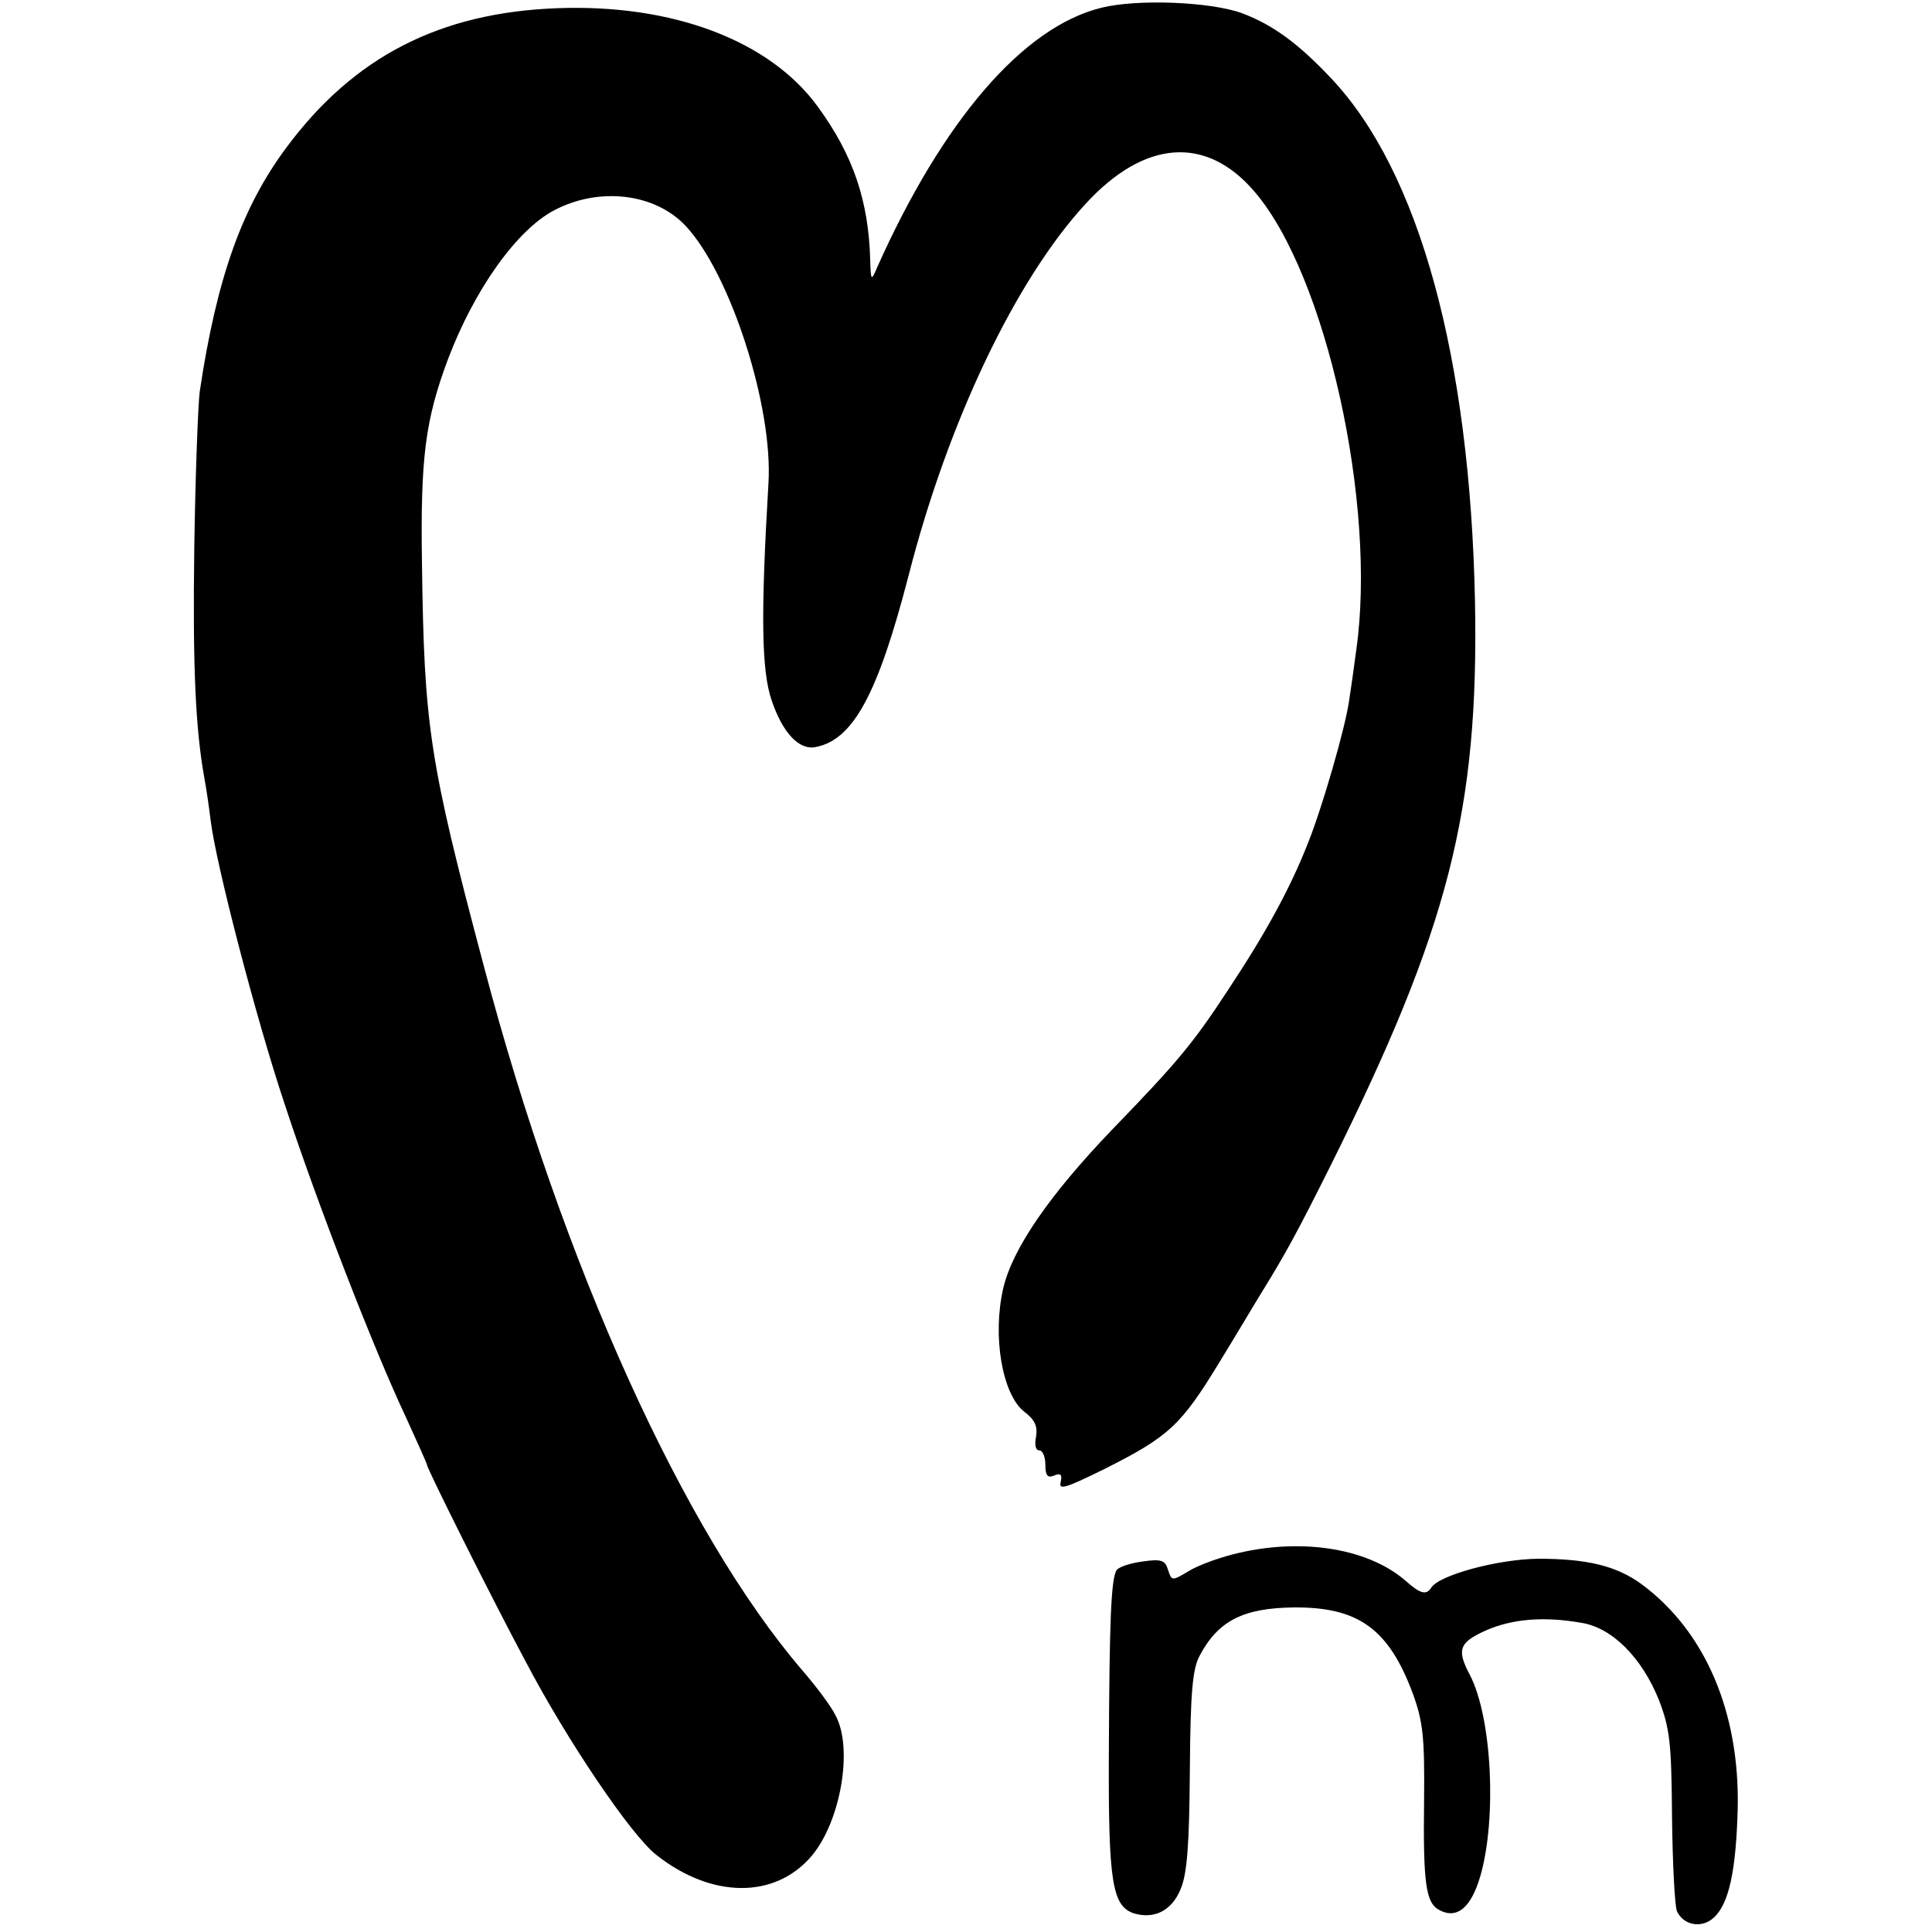
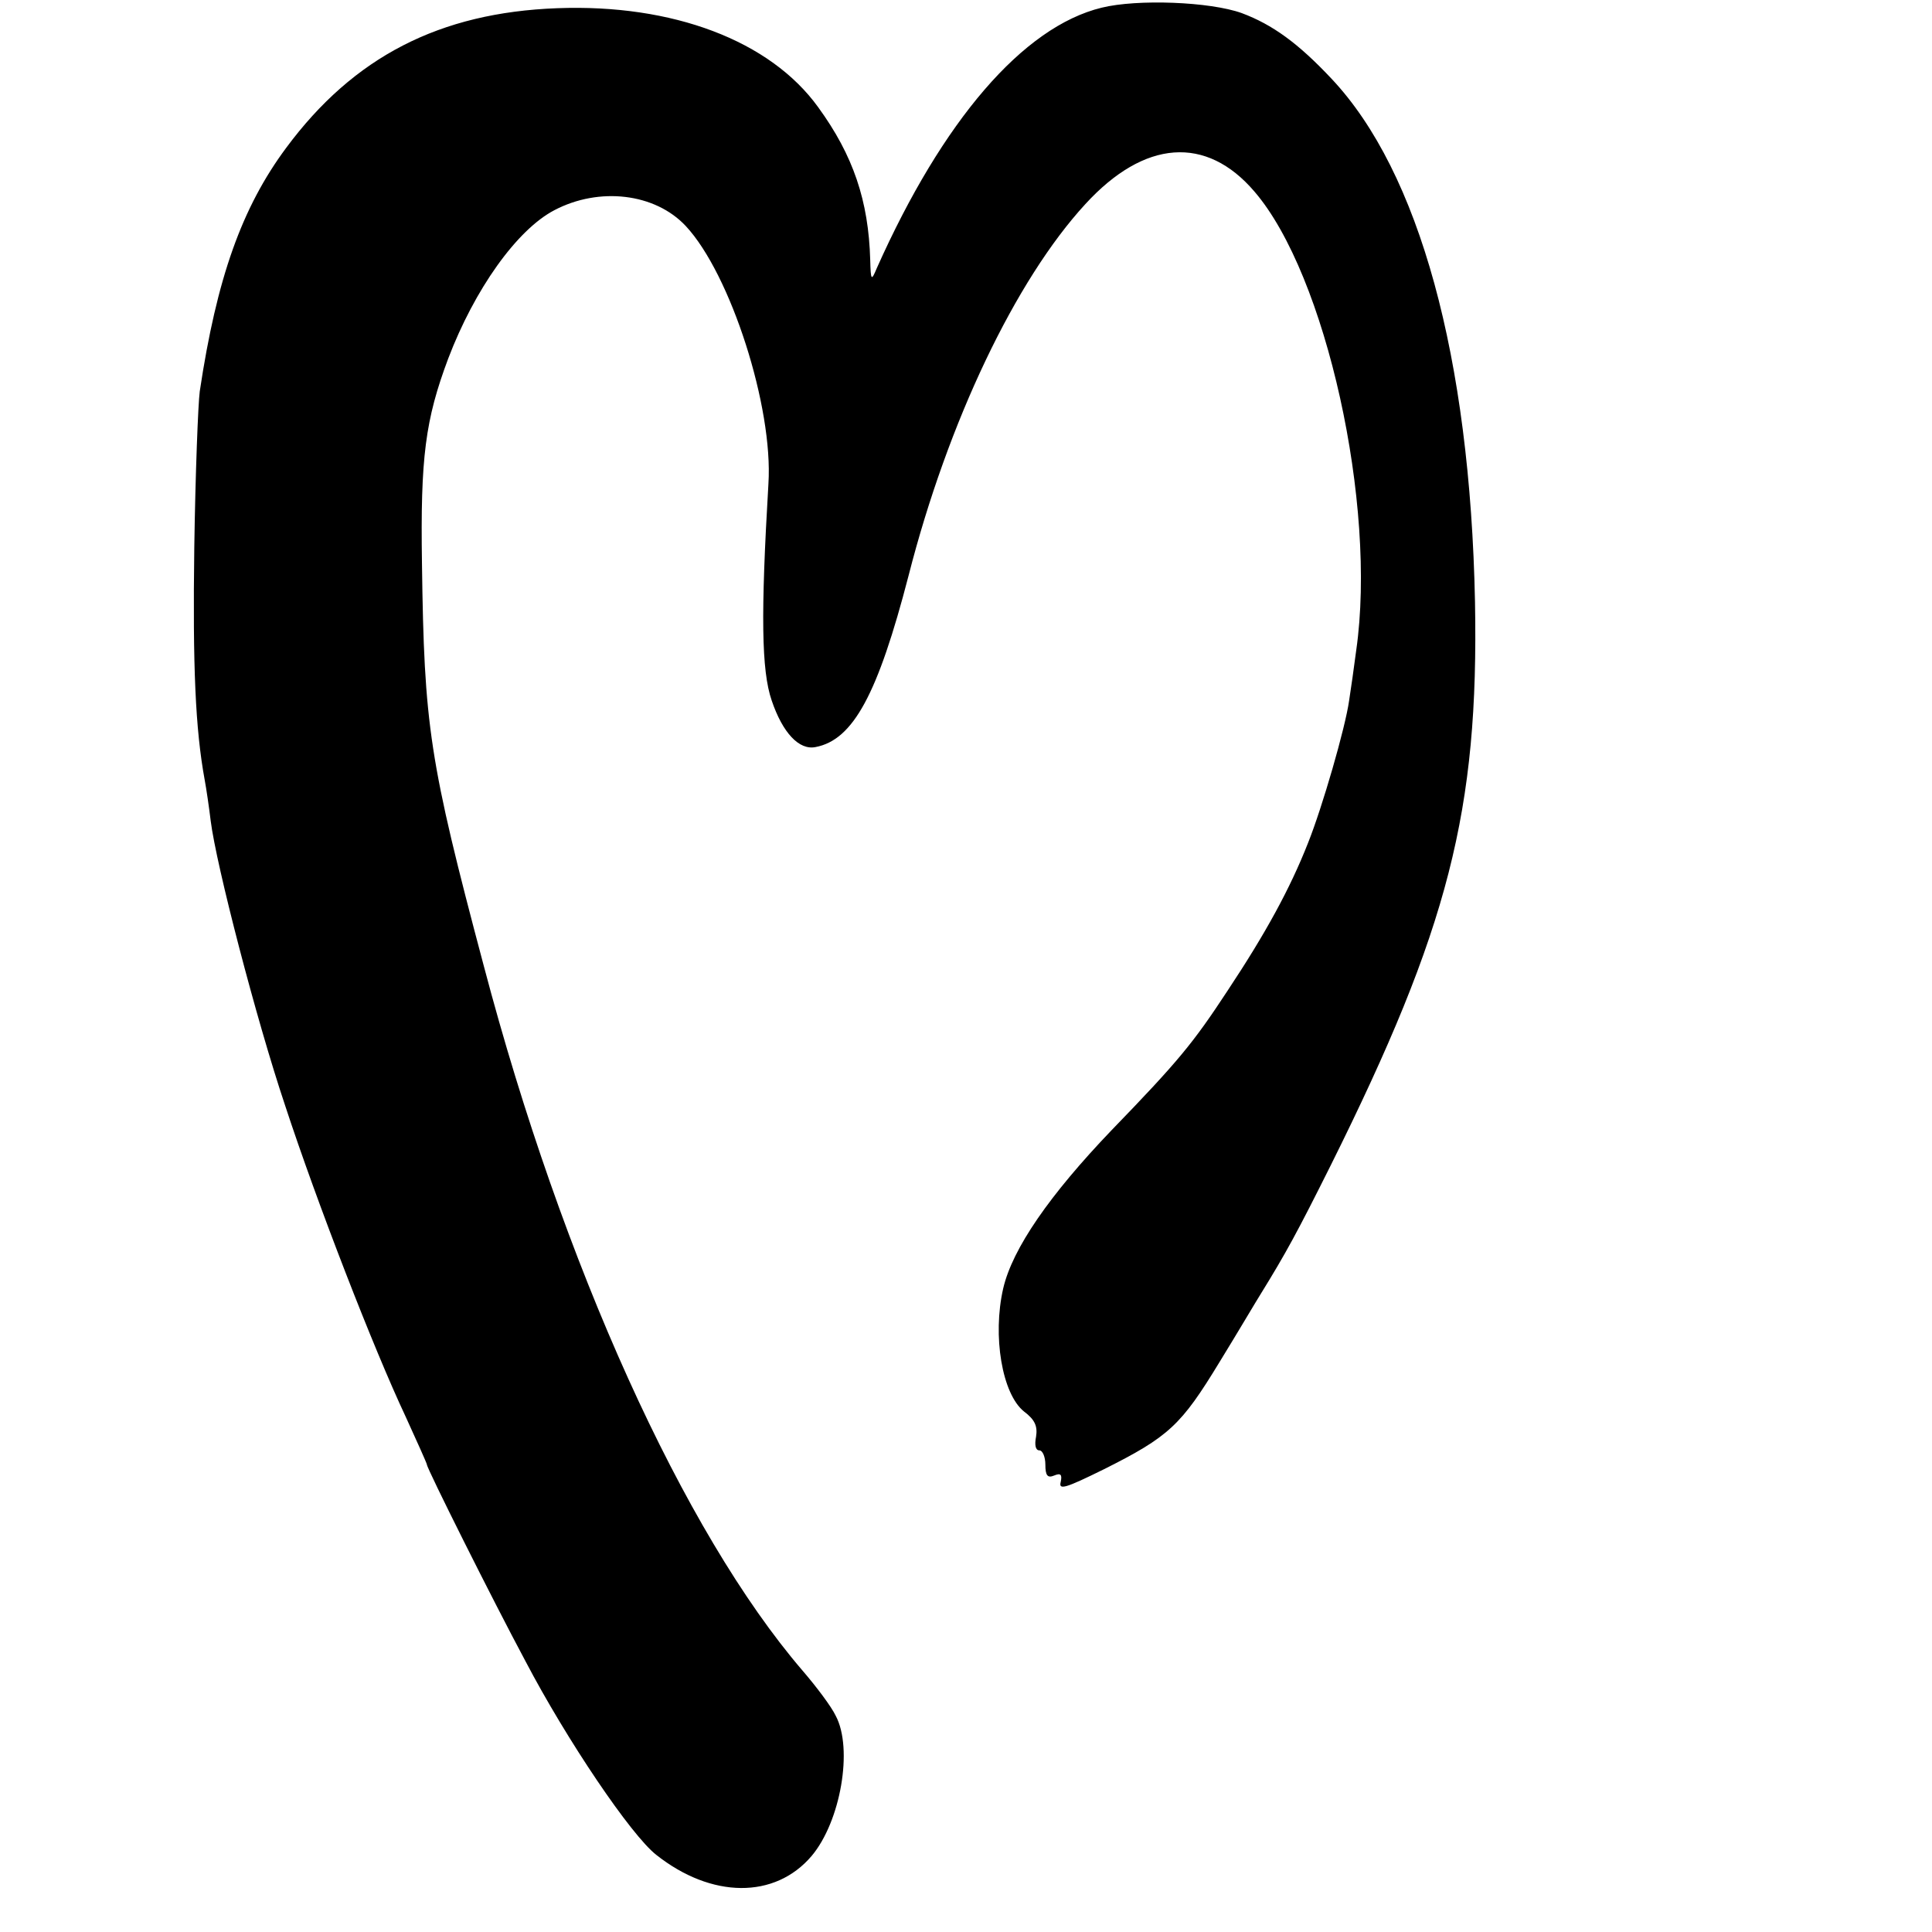
<svg xmlns="http://www.w3.org/2000/svg" version="1.0" width="353pt" height="353pt" viewBox="0 0 353 353" preserveAspectRatio="xMidYMid meet">
  <g transform="translate(0,353) scale(0.1,-0.1)" fill="#000000" stroke="none">
    <path d="M2013 3516 c-144 -35 -291 -207 -411 -476 -10 -24 -11 -23 -12 15 -3 108 -31 191 -95 279 -88 122 -266 189 -477 181 -215 -8 -372 -89 -495 -255 -81 -109 -127 -238 -158 -445 -3 -22 -8 -150 -10 -285 -3 -219 2 -332 19 -425 3 -16 8 -50 11 -75 10 -80 83 -362 136 -520 58 -177 162 -445 220 -568 21 -46 39 -86 39 -88 0 -7 120 -247 180 -359 76 -145 193 -318 239 -354 101 -80 217 -81 284 -2 53 63 76 196 44 256 -8 17 -36 54 -61 83 -217 253 -438 741 -582 1287 -100 376 -109 438 -113 735 -3 194 6 263 48 375 48 126 125 235 194 271 82 43 184 31 240 -29 82 -88 160 -331 151 -471 -14 -237 -13 -341 6 -396 20 -59 50 -91 80 -85 69 13 114 97 170 313 72 282 196 541 323 679 108 118 221 126 309 23 131 -152 224 -573 186 -838 -4 -31 -10 -73 -13 -92 -7 -50 -49 -195 -75 -260 -33 -84 -78 -166 -147 -270 -63 -96 -90 -129 -212 -255 -113 -118 -181 -216 -198 -289 -20 -87 -2 -193 38 -225 20 -15 25 -27 22 -46 -3 -15 -1 -25 6 -25 6 0 11 -12 11 -26 0 -20 4 -25 16 -20 12 5 15 2 12 -12 -4 -15 9 -11 78 23 120 60 142 81 212 196 35 57 68 113 75 124 47 76 68 115 128 235 216 434 271 649 264 1030 -9 448 -102 786 -262 956 -61 65 -108 99 -164 120 -58 21 -191 26 -256 10z" />
-     <path d="M2265 693 c-32 -7 -74 -22 -92 -33 -32 -19 -32 -19 -39 2 -5 17 -12 20 -46 15 -23 -3 -44 -10 -48 -16 -10 -17 -13 -92 -14 -336 -1 -233 6 -278 46 -291 37 -11 69 5 85 44 12 28 16 80 17 217 1 144 5 186 18 210 34 64 80 87 172 88 119 1 174 -40 218 -159 18 -50 21 -79 20 -189 -2 -157 3 -192 28 -205 32 -17 58 4 75 63 30 105 21 288 -19 366 -25 47 -20 60 29 82 48 21 105 26 174 14 57 -9 111 -64 142 -141 20 -52 23 -78 24 -214 1 -85 5 -163 9 -172 12 -26 45 -32 67 -12 28 25 41 86 44 199 4 176 -59 324 -175 410 -46 34 -100 47 -190 47 -74 -1 -181 -30 -195 -53 -9 -14 -20 -11 -46 12 -67 59 -186 79 -304 52z" />
  </g>
</svg>